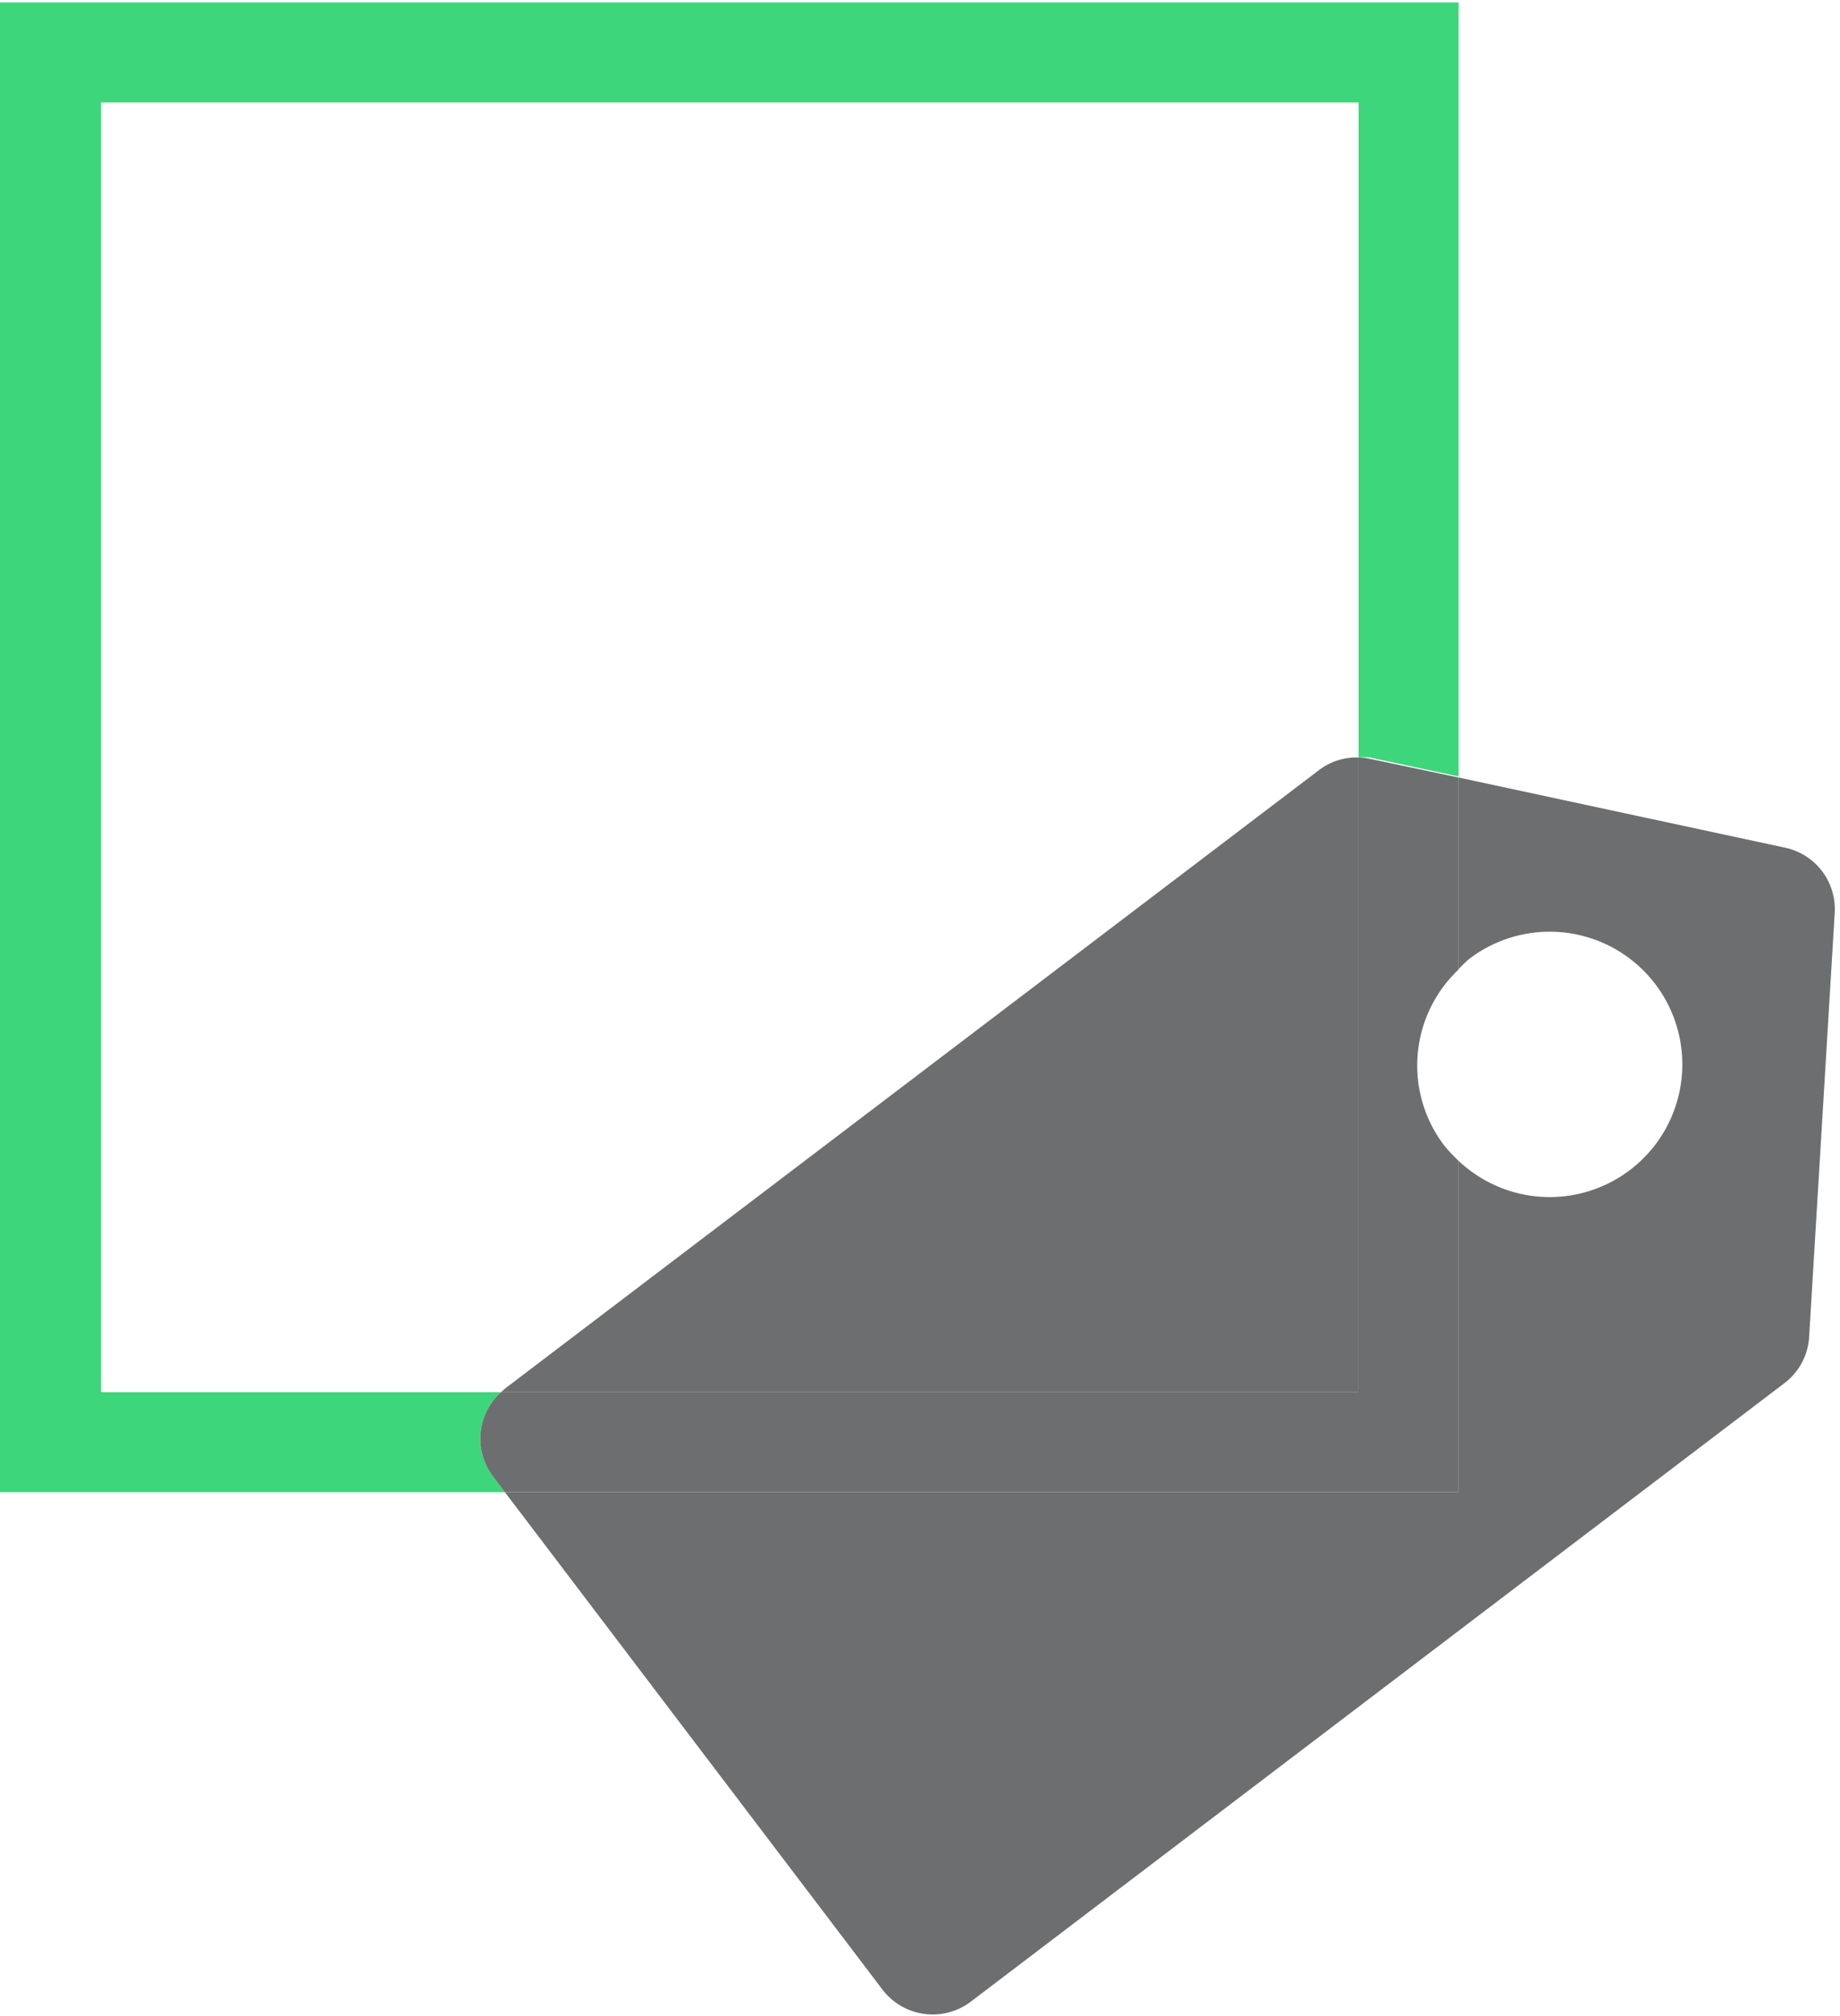
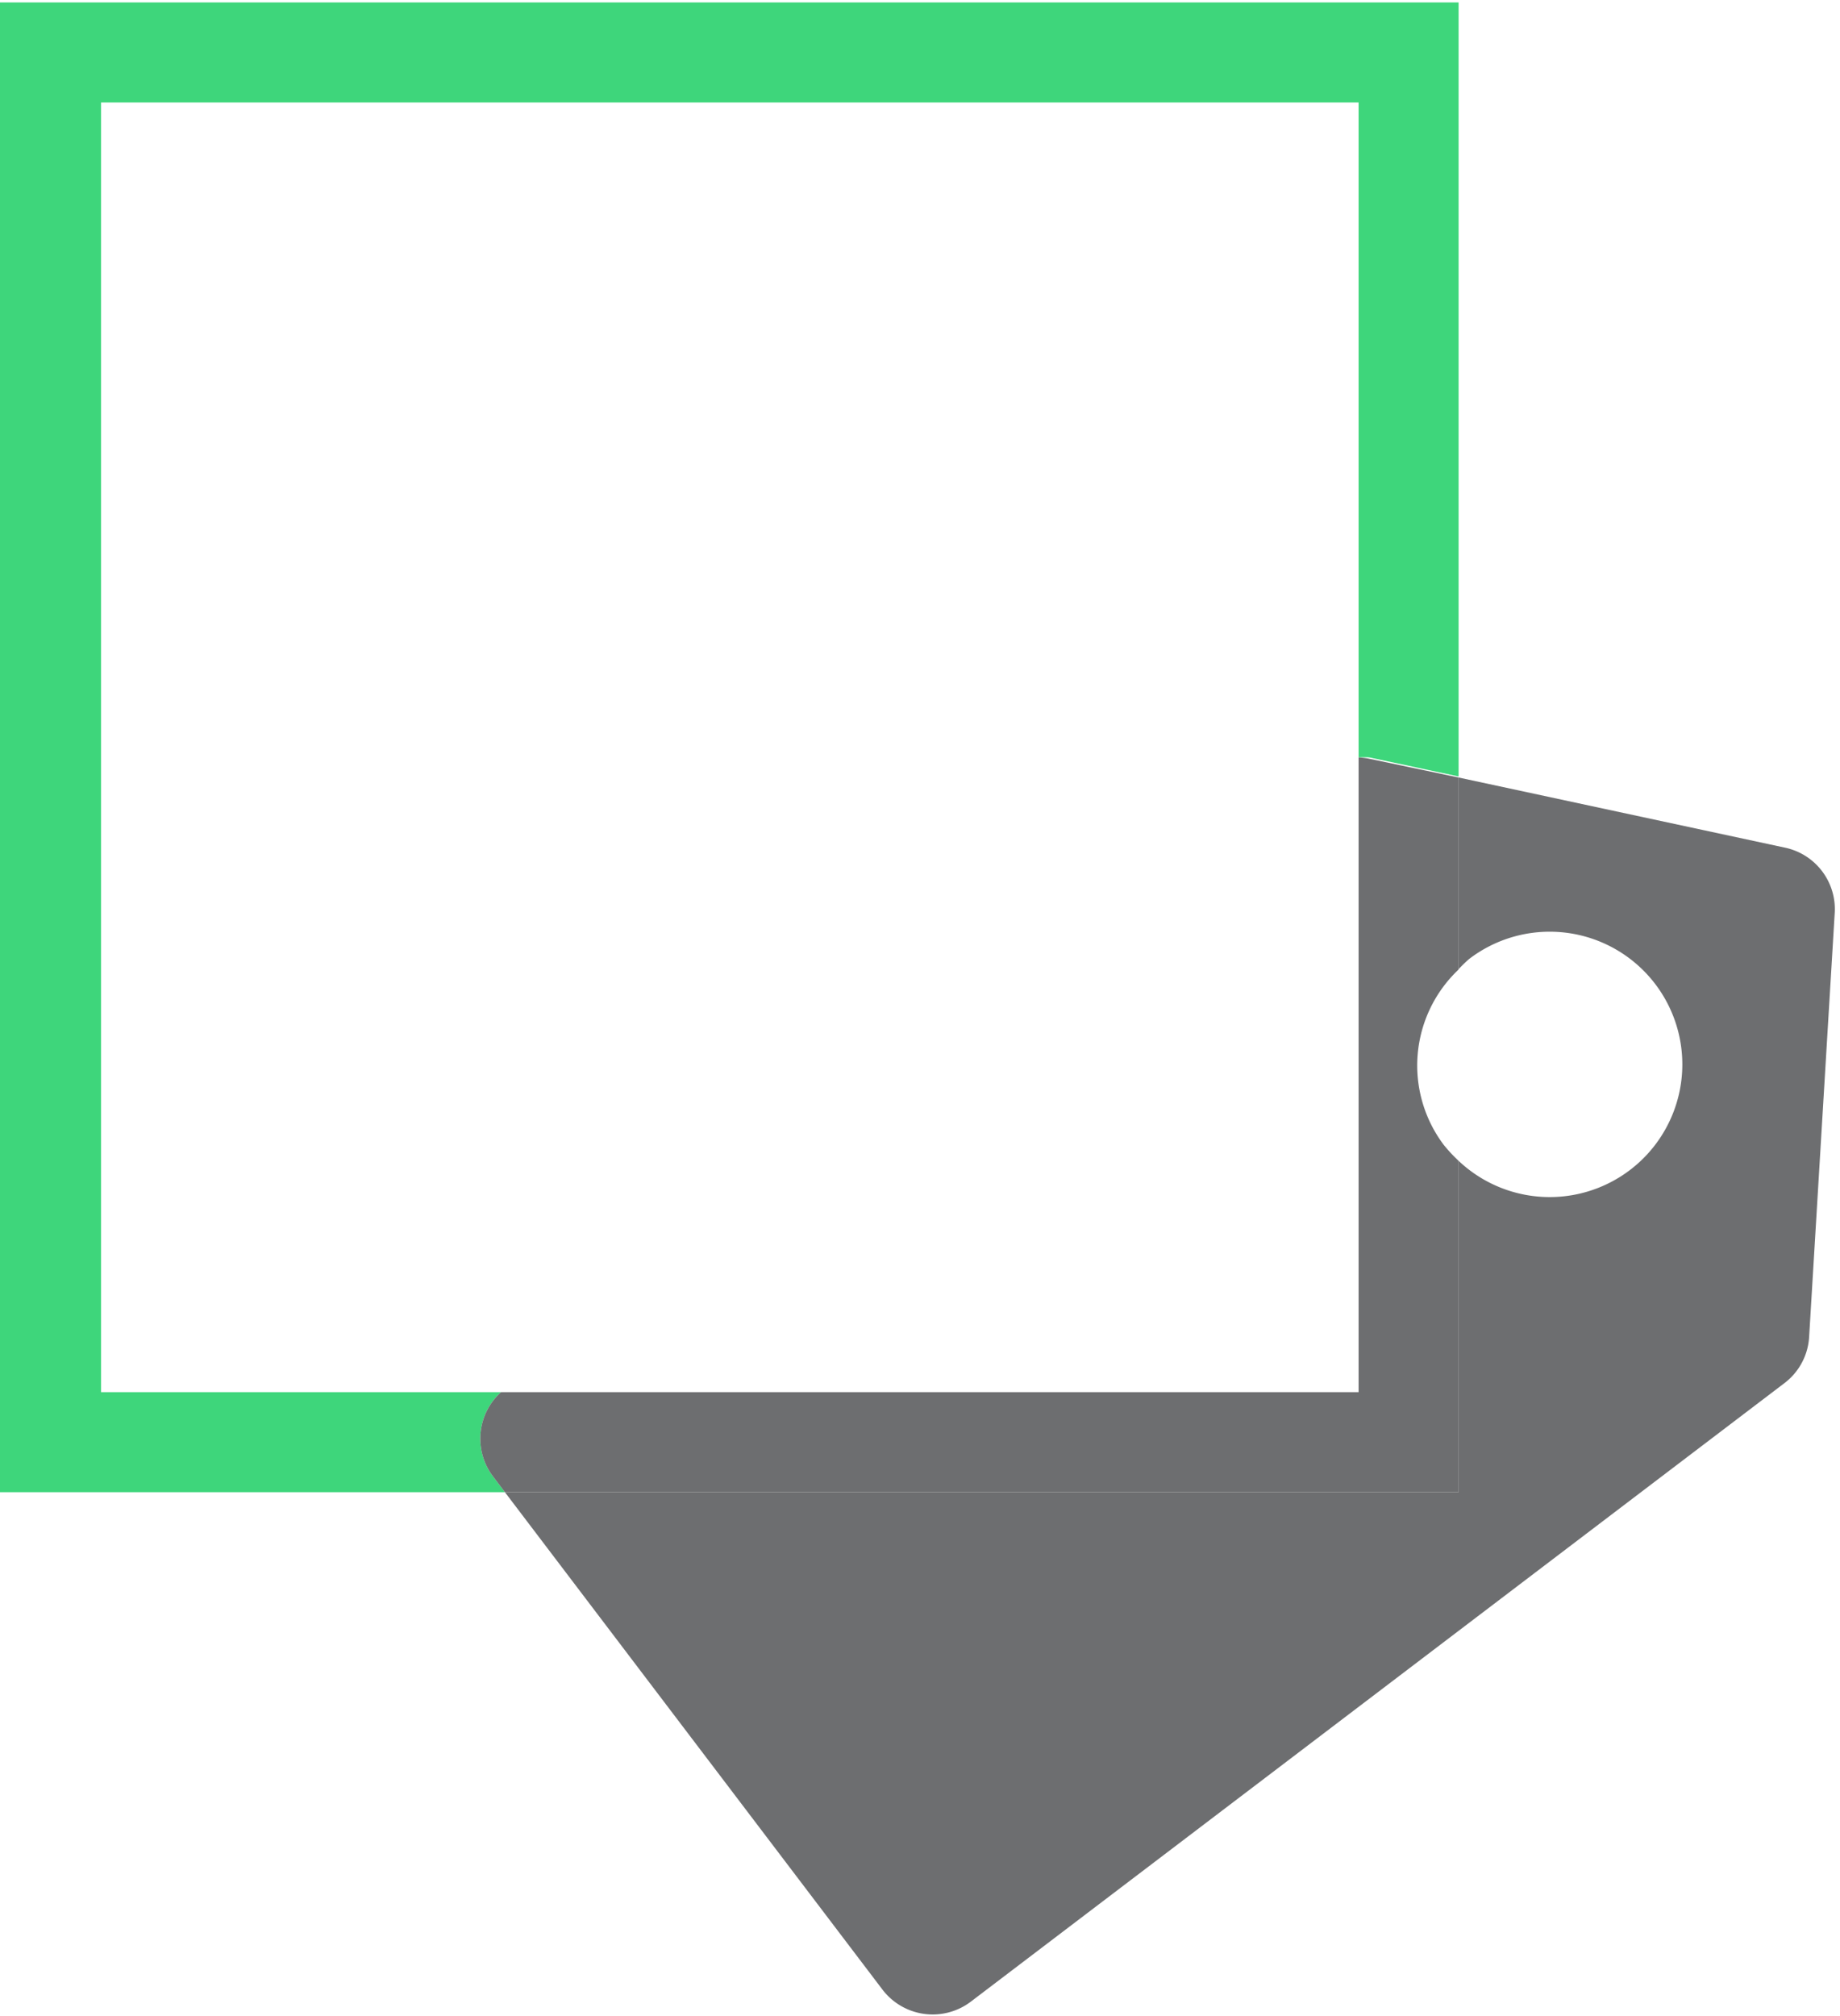
<svg xmlns="http://www.w3.org/2000/svg" id="Layer_1" data-name="Layer 1" viewBox="0 0 52.44 57.44">
  <defs>
    <style>.cls-1{fill:none;}.cls-2{fill:#3ed67b;}.cls-3{fill:#6d6e70;}</style>
  </defs>
-   <path class="cls-1" d="M37.59,21.94a1.76,1.76,0,0,1,1.13-.36V2.92H2.88V39.66h11.4l.11-.1Z" />
  <path class="cls-2" d="M0,42.51H14.39l-.34-.45a1.78,1.78,0,0,1,.23-2.4H2.88V2.92H38.72V21.58a1.73,1.73,0,0,1,.32,0l2.53.54V.07H0Z" />
-   <path class="cls-3" d="M38.72,21.58a1.76,1.76,0,0,0-1.13.36L14.39,39.56l-.11.1H38.72Z" />
  <path class="cls-3" d="M41.87,27.32a3.78,3.78,0,1,1-.3,5.75v9.44H14.39L25.15,56.68a1.8,1.8,0,0,0,2.51.35L50.86,39.4a1.78,1.78,0,0,0,.7-1.31L52.29,26a1.79,1.79,0,0,0-1.41-1.85l-9.31-2v5.46A4.11,4.11,0,0,1,41.87,27.32Z" />
  <path class="cls-3" d="M38.72,21.58V39.66H14.28a1.78,1.78,0,0,0-.23,2.4l.34.45H41.57V33.07a4.47,4.47,0,0,1-.42-.45,3.76,3.76,0,0,1,.42-5V22.15L39,21.61A1.73,1.73,0,0,0,38.72,21.58Z" />
</svg>